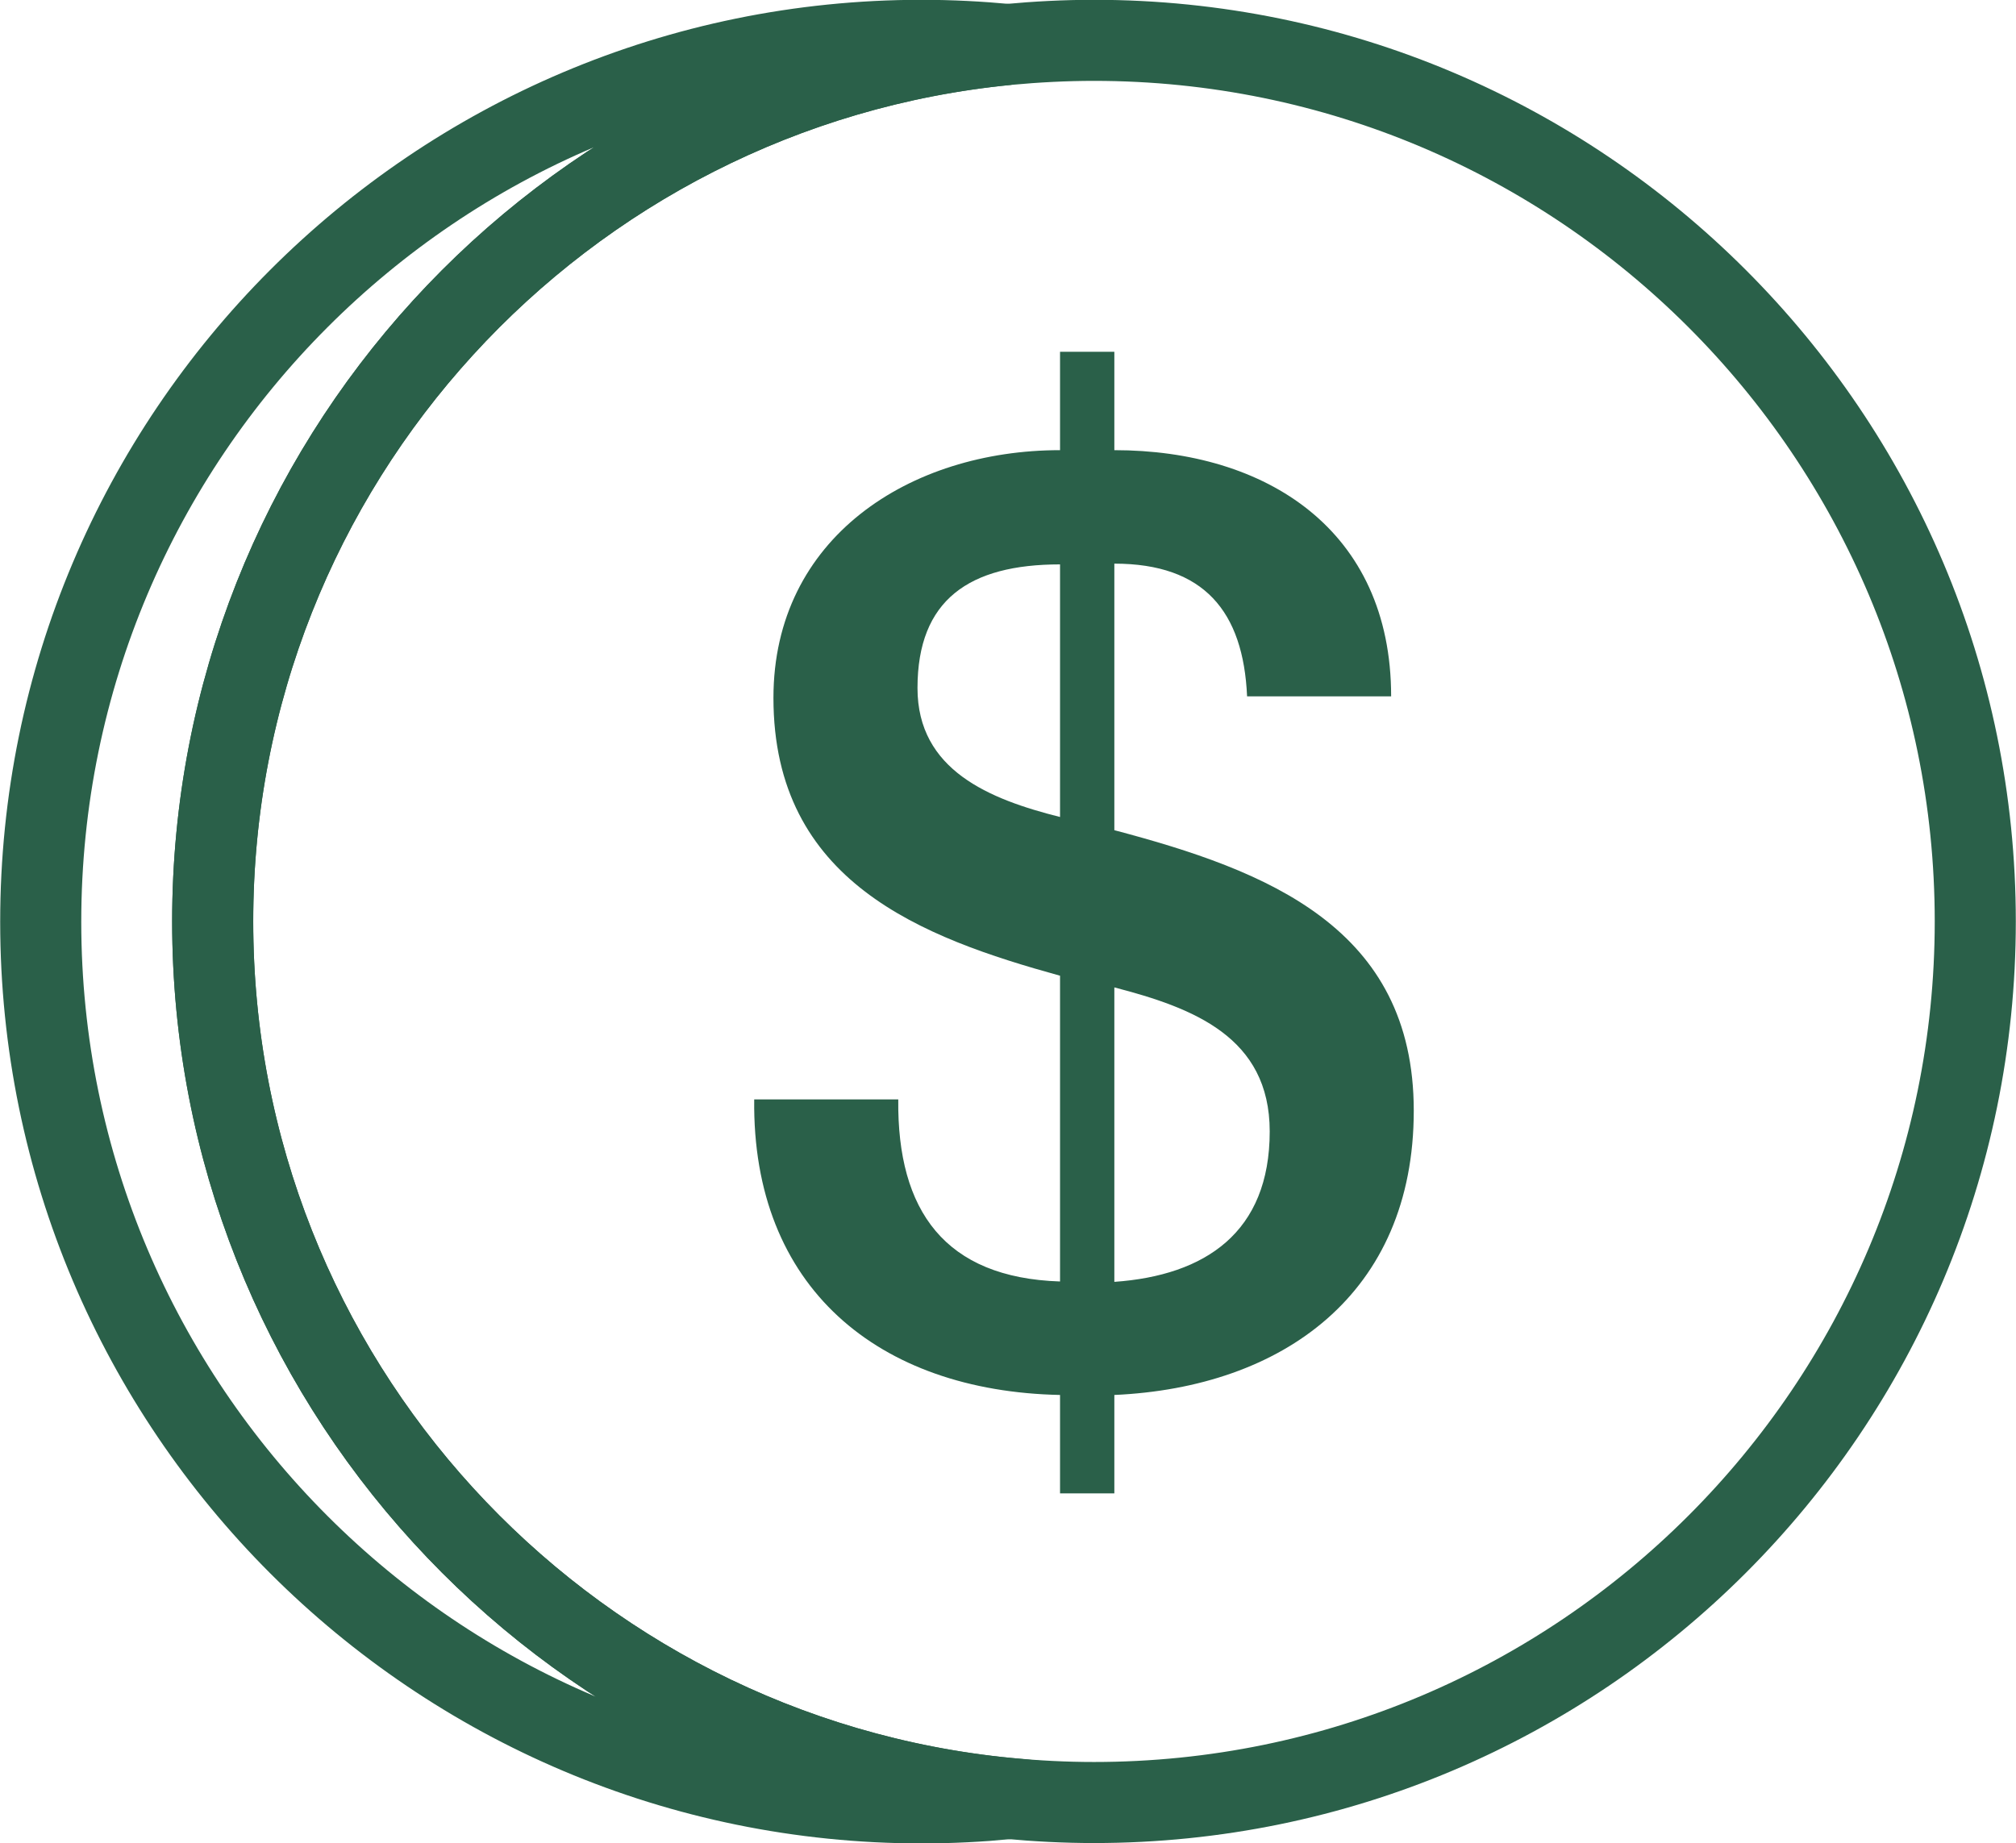
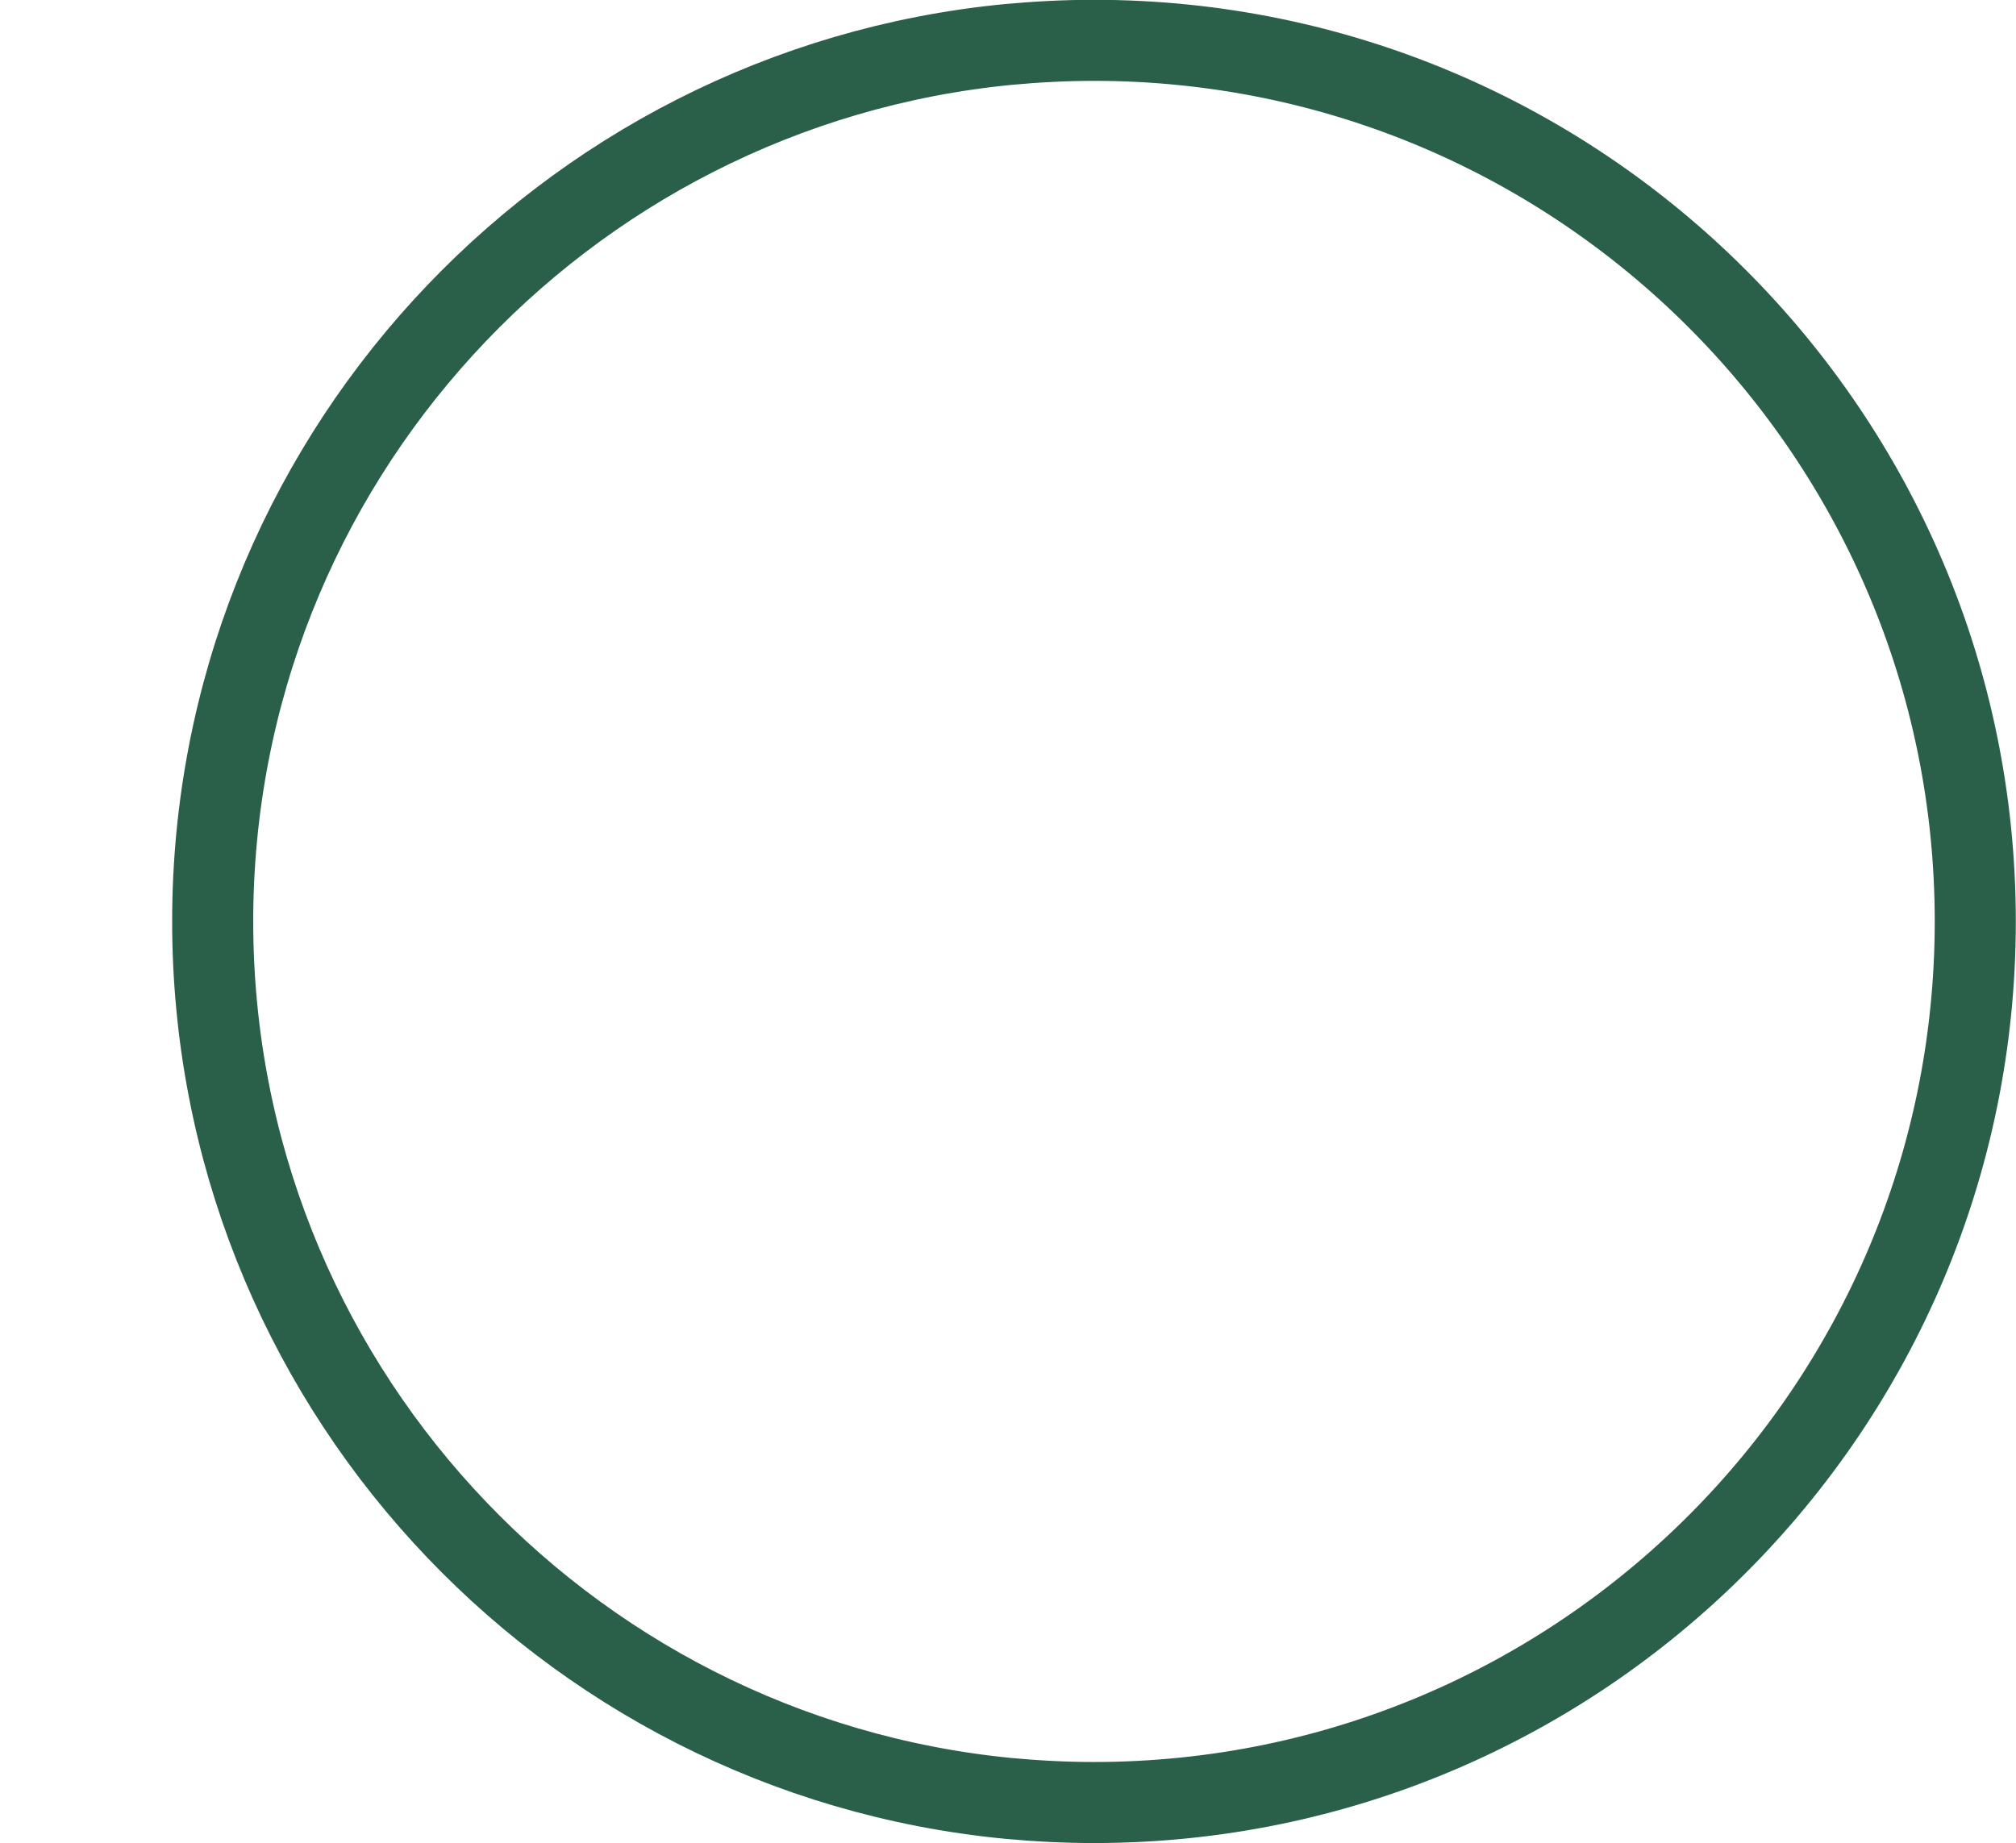
<svg xmlns="http://www.w3.org/2000/svg" id="Capa_2" data-name="Capa 2" viewBox="0 0 53.46 48.89">
  <defs>
    <style>
      .cls-1 {
        fill: none;
        stroke: #2a6049;
        stroke-miterlimit: 10;
        stroke-width: 2.15px;
      }

      .cls-2 {
        fill: #2a6049;
      }
    </style>
  </defs>
  <g id="Capa_1-2" data-name="Capa 1">
    <g>
-       <path class="cls-2" d="m23.82,29.17c-.03,2.95,1.24,4.72,4.29,4.82v-8.11c-3.65-1.01-7.6-2.48-7.6-7.37,0-4.25,3.62-6.57,7.6-6.57v-2.61h1.44v2.61c4.02,0,7.34,2.11,7.34,6.53h-3.82c-.1-2.25-1.14-3.52-3.52-3.52v7.07c4.05,1.07,7.94,2.58,7.94,7.44s-3.48,7.34-7.94,7.54v2.61h-1.44v-2.61c-4.82-.1-8.17-2.85-8.11-7.84h3.82Zm4.29-14.2c-2.41,0-3.78.94-3.78,3.28,0,2.18,1.91,2.95,3.78,3.42v-6.7Zm1.44,19.03c2.41-.17,4.12-1.31,4.12-3.99,0-2.51-2.04-3.28-4.12-3.82v7.81Z" />
      <g>
-         <path class="cls-1" d="m26.73,47.71c-.75.07-1.52.11-2.28.11-12.9,0-23.37-10.47-23.37-23.37S11.54,1.07,24.44,1.07c.77,0,1.53.04,2.28.11C14.9,2.33,5.64,12.31,5.64,24.44s9.26,22.11,21.09,23.26Z" />
        <path class="cls-1" d="m52.38,24.44c0,12.9-10.47,23.37-23.37,23.37-.77,0-1.53-.04-2.28-.11-11.83-1.15-21.09-11.13-21.09-23.26S14.9,2.33,26.73,1.18c.75-.07,1.52-.11,2.28-.11,12.9,0,23.37,10.47,23.37,23.37Z" />
      </g>
    </g>
  </g>
</svg>